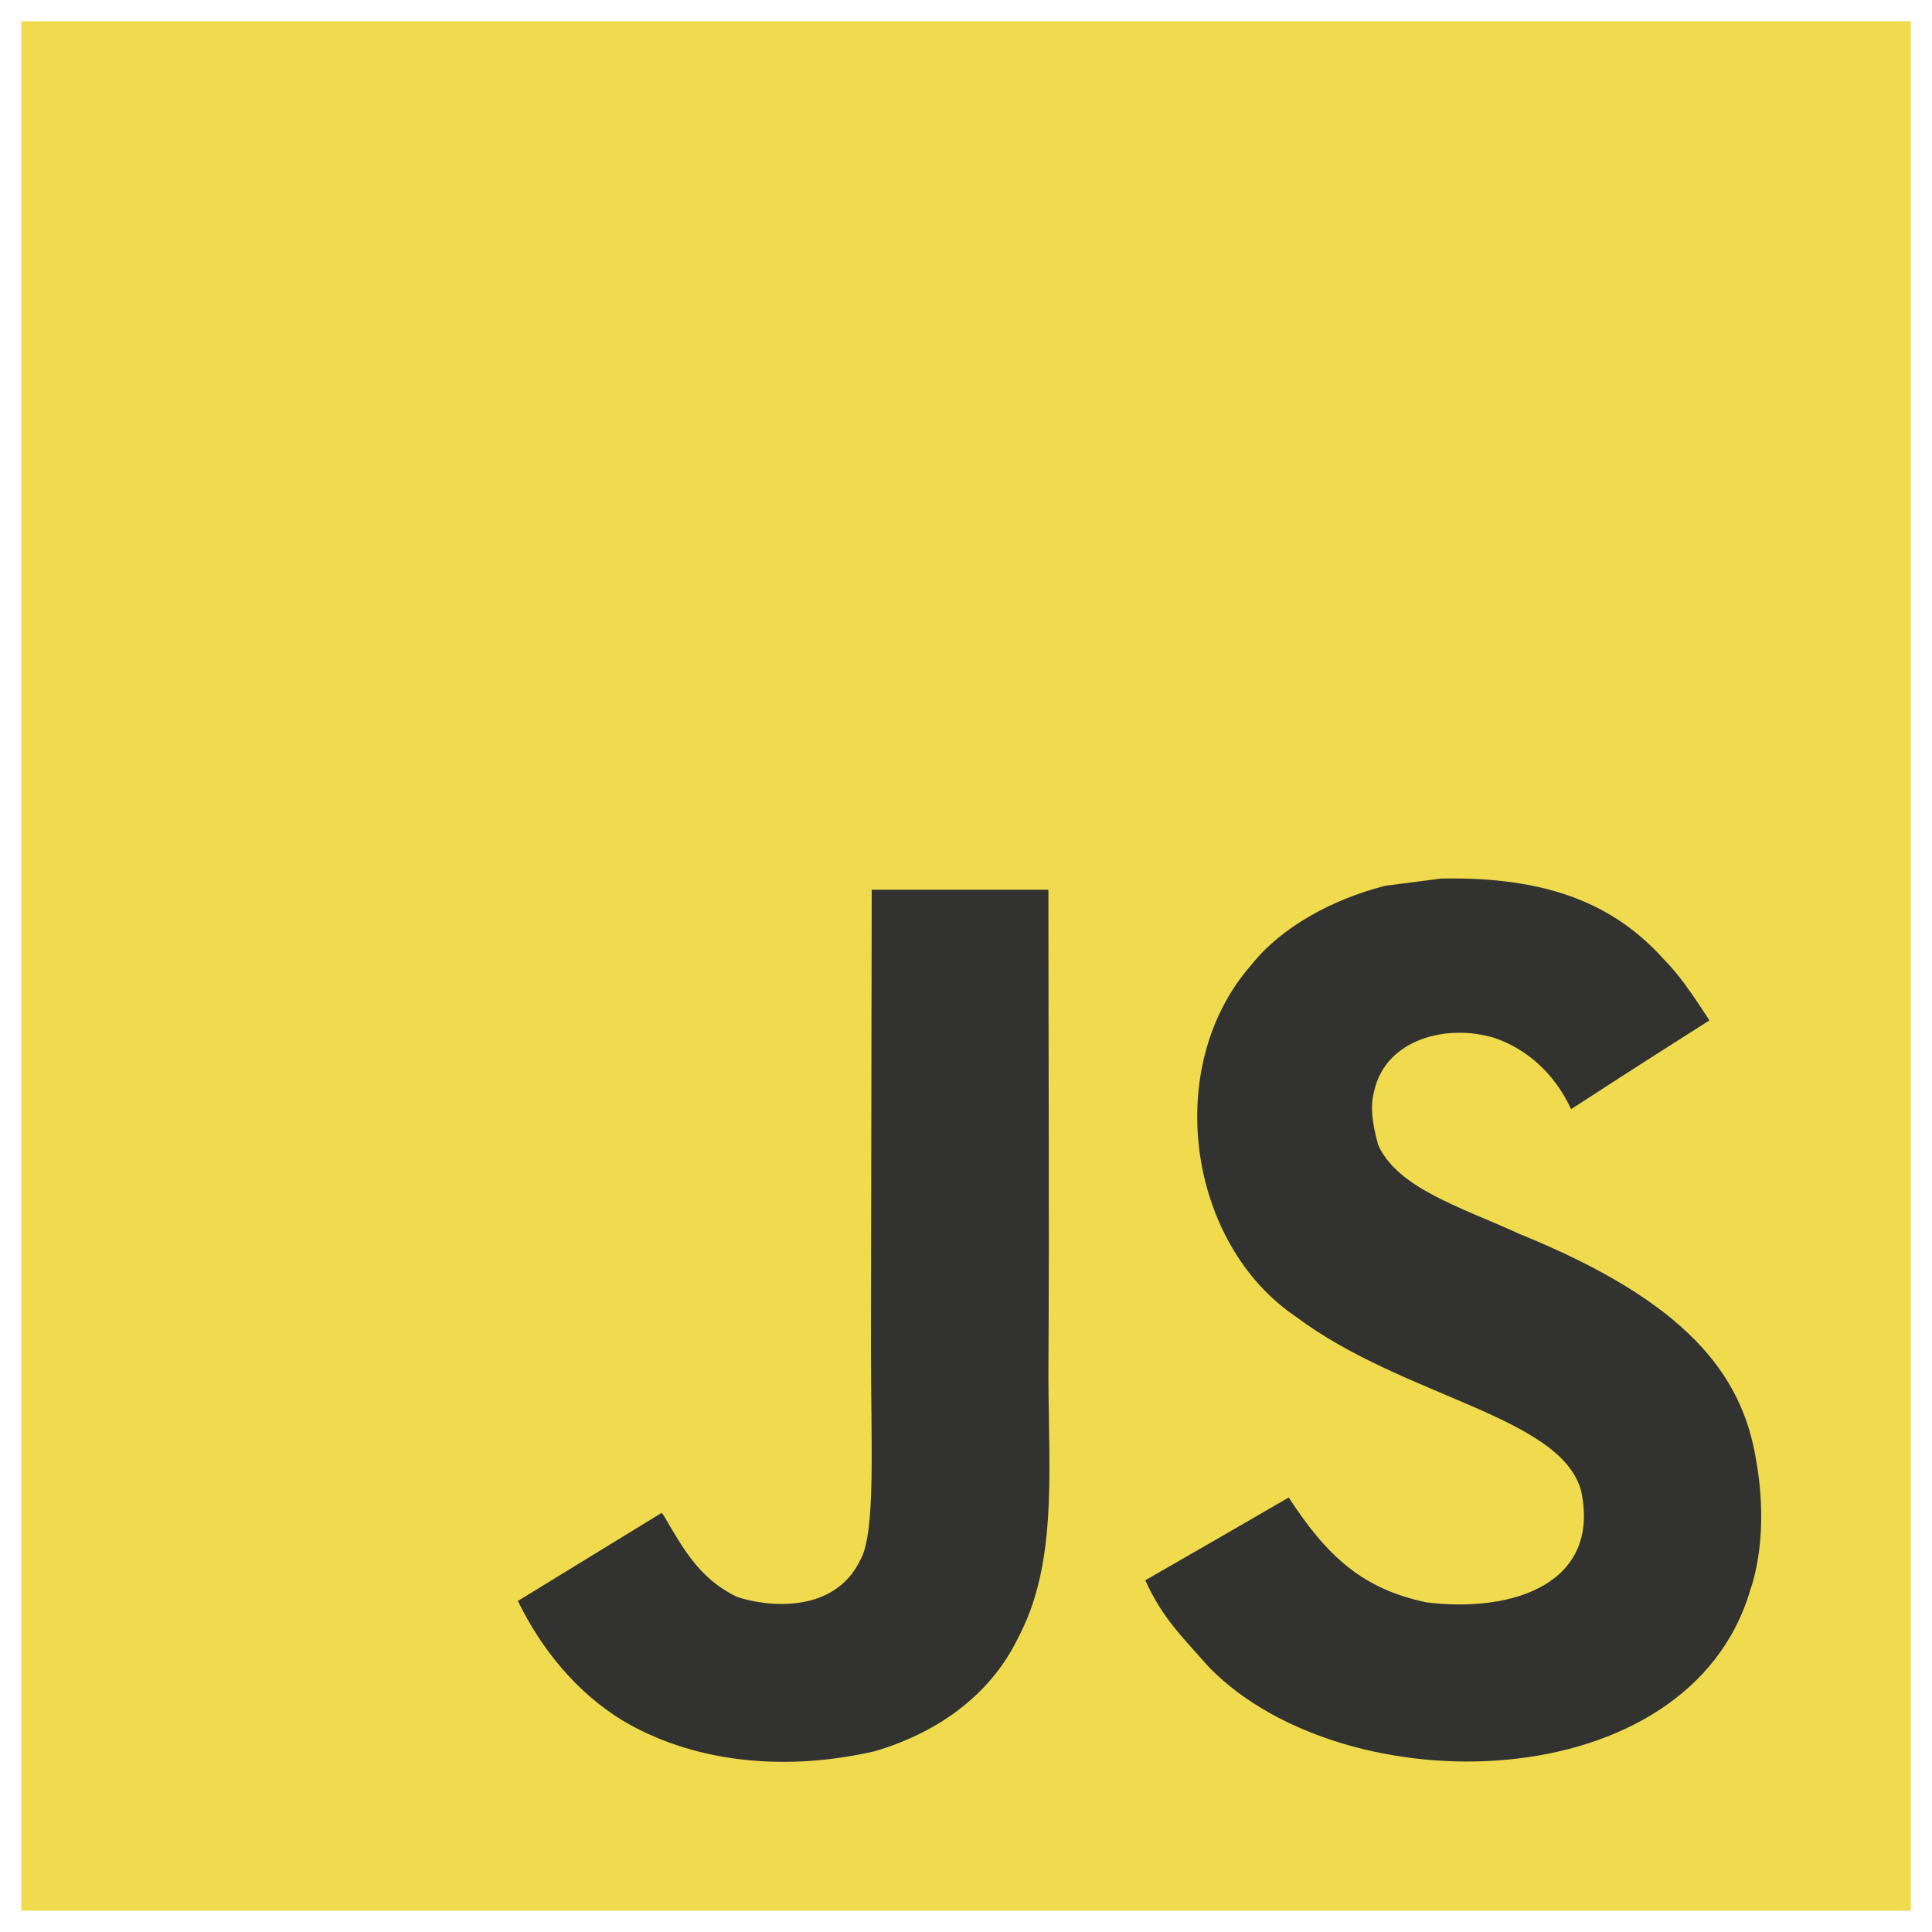
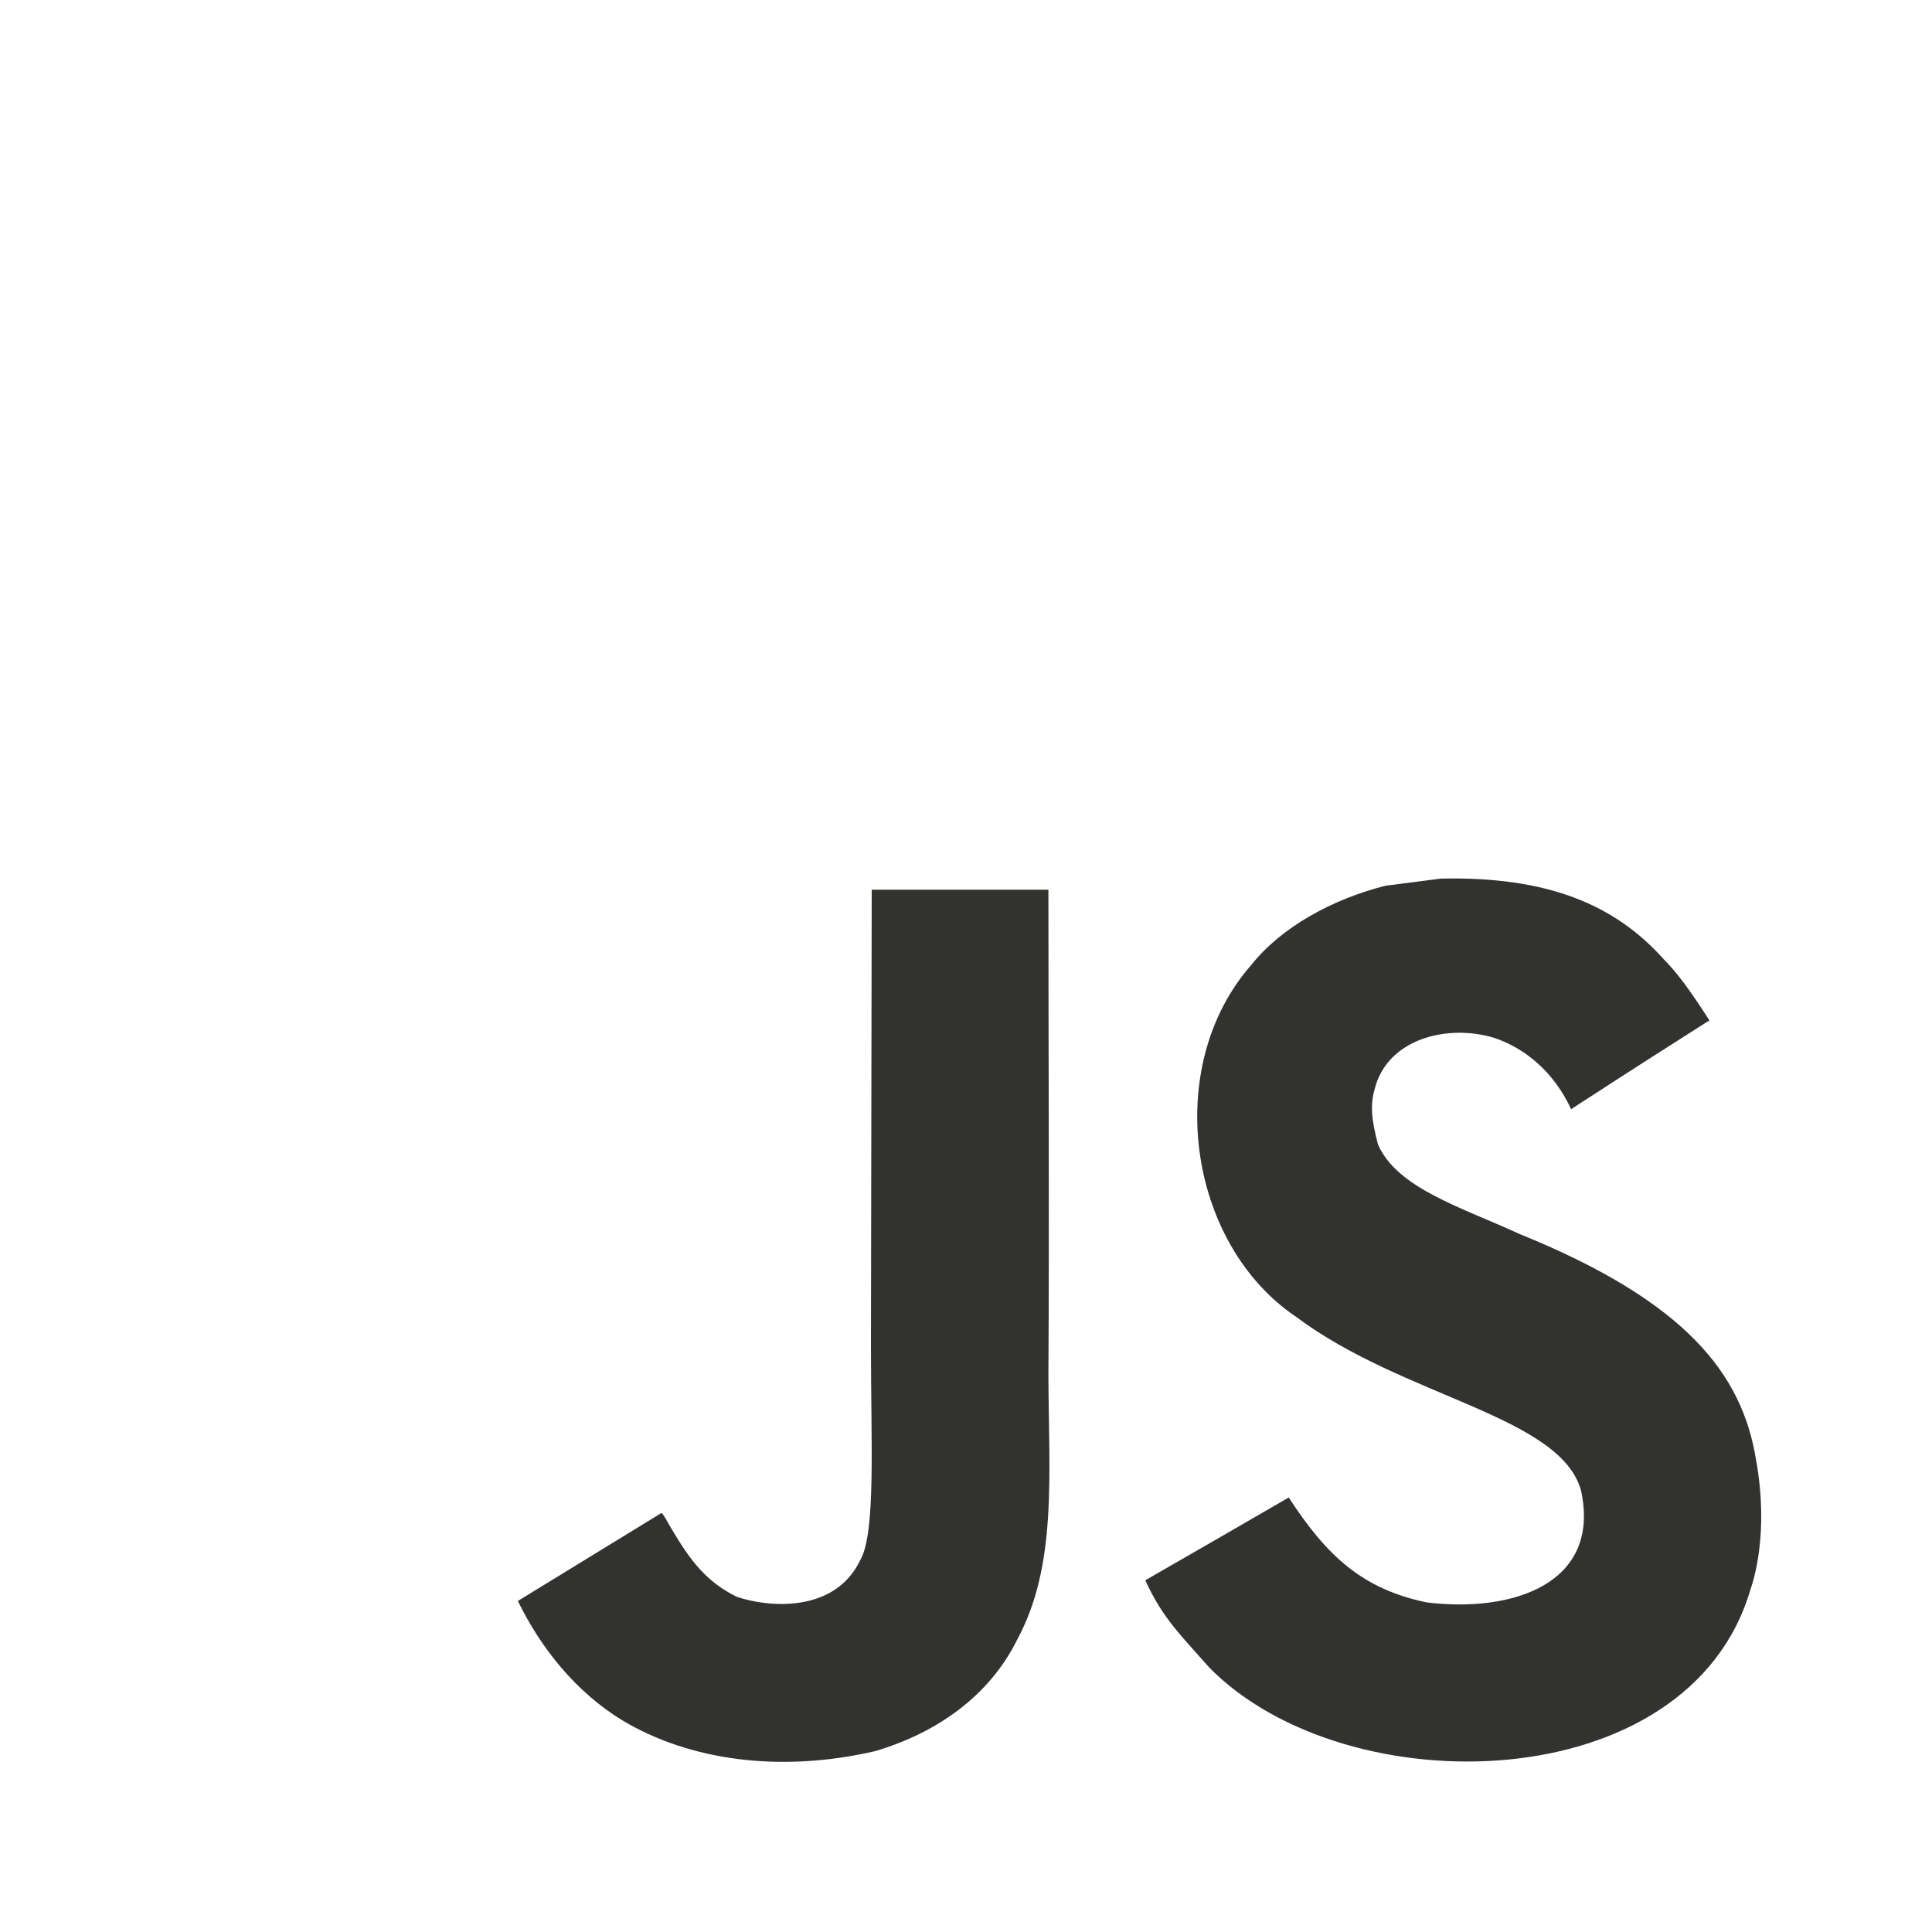
<svg xmlns="http://www.w3.org/2000/svg" width="20" height="20" viewBox="0 0 20 20" fill="none">
-   <path d="M0.22 0.22H19.78V19.78H0.22V0.22Z" fill="#F0DB4F" />
  <path d="M18.179 15.115C18.036 14.223 17.454 13.473 15.73 12.774C15.132     12.499 14.464 12.302 14.265 11.848C14.195 11.584 14.185 11.435 14.23     11.276C14.358 10.757 14.977 10.595 15.468 10.744C15.784 10.85     16.084 11.093 16.264 11.482C17.108 10.935 17.106 10.939 17.696     10.563C17.48 10.229 17.365 10.075 17.224 9.931C16.716 9.364     16.024 9.072 14.918 9.095L14.342 9.169C13.79 9.309 13.263 9.599     12.955 9.987C12.029 11.038 12.293 12.877 13.419 13.633C14.53     14.466 16.16 14.656 16.368 15.435C16.571 16.389 15.668 16.698     14.769 16.588C14.107 16.45 13.739 16.114 13.341 15.502C12.609     15.926 12.609 15.926 11.856 16.359C12.034 16.75 12.222 16.926 12.521     17.265C13.938 18.702 17.484 18.631 18.12 16.456C18.146 16.381     18.317 15.883 18.179 15.115V15.115ZM10.853 9.21H9.024L9.016     13.94C9.016 14.946 9.068 15.868 8.905 16.151C8.637 16.707     7.944 16.638 7.627 16.53C7.306 16.372 7.142 16.147 6.953     15.829C6.901 15.738 6.862 15.667 6.848 15.662L5.361     16.573C5.608 17.08 5.973 17.521 6.439 17.807C7.137 18.226     8.074 18.354 9.054 18.129C9.691 17.943 10.242 17.558 10.53     16.973C10.946 16.204 10.857 15.275 10.853 14.247C10.863 12.569     10.853 10.893 10.853 9.21Z" fill="#323330" />
</svg>